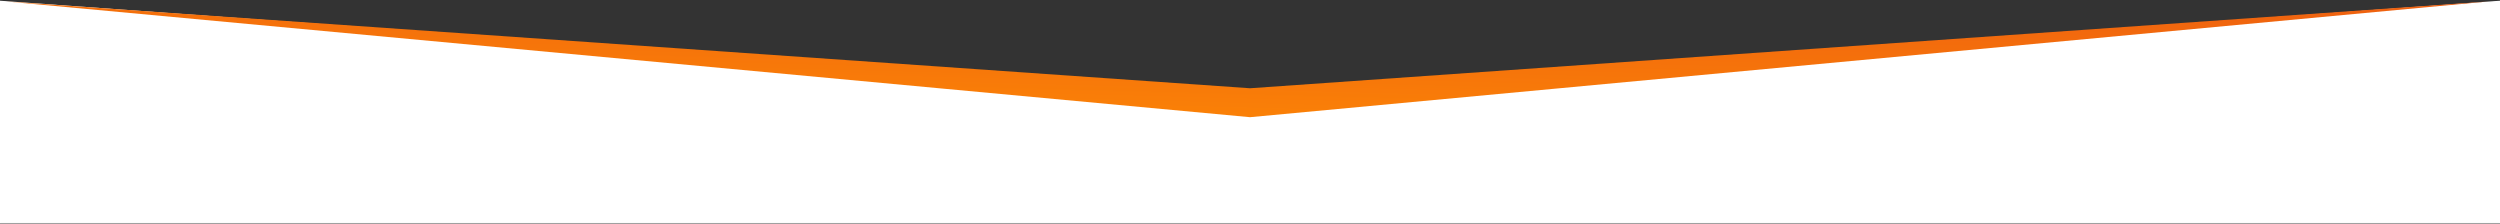
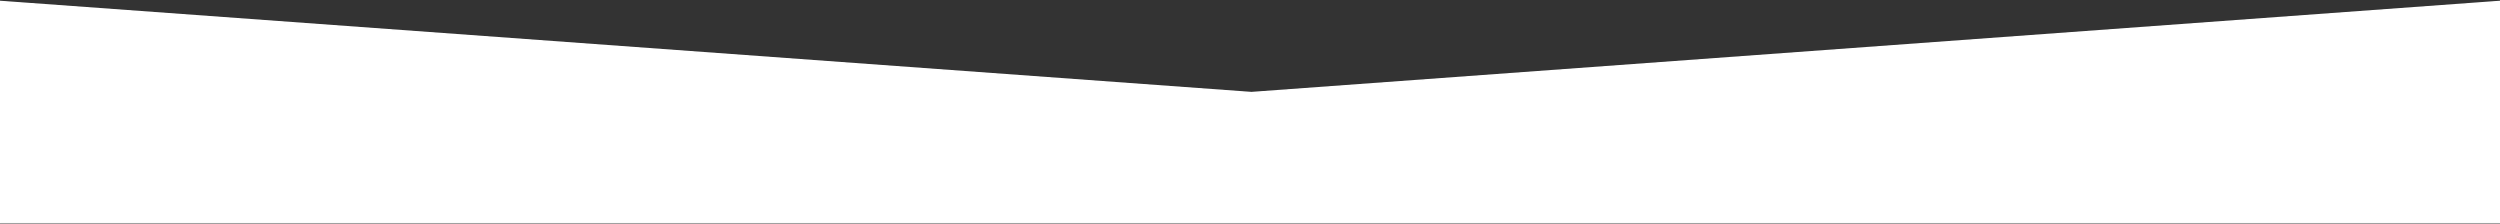
<svg xmlns="http://www.w3.org/2000/svg" width="1728" height="155" viewBox="0 0 1728 155" fill="none">
  <rect x="0" y="0" width="1728" height="155" fill="#333333" stroke="none" />
  <path d="M0 154V1L865.001 64L1728 1V154H0Z" fill="white" stroke="white" />
-   <path d="M864 81L4 1L864 61L1720 1L864 81Z" fill="url(#paint0_linear_3_1062)" />
  <defs>
    <linearGradient id="paint0_linear_3_1062" x1="912" y1="-47" x2="908" y2="105" gradientUnits="userSpaceOnUse">
      <stop stop-color="#EB5712" />
      <stop offset="1" stop-color="#FD8805" />
    </linearGradient>
  </defs>
</svg>